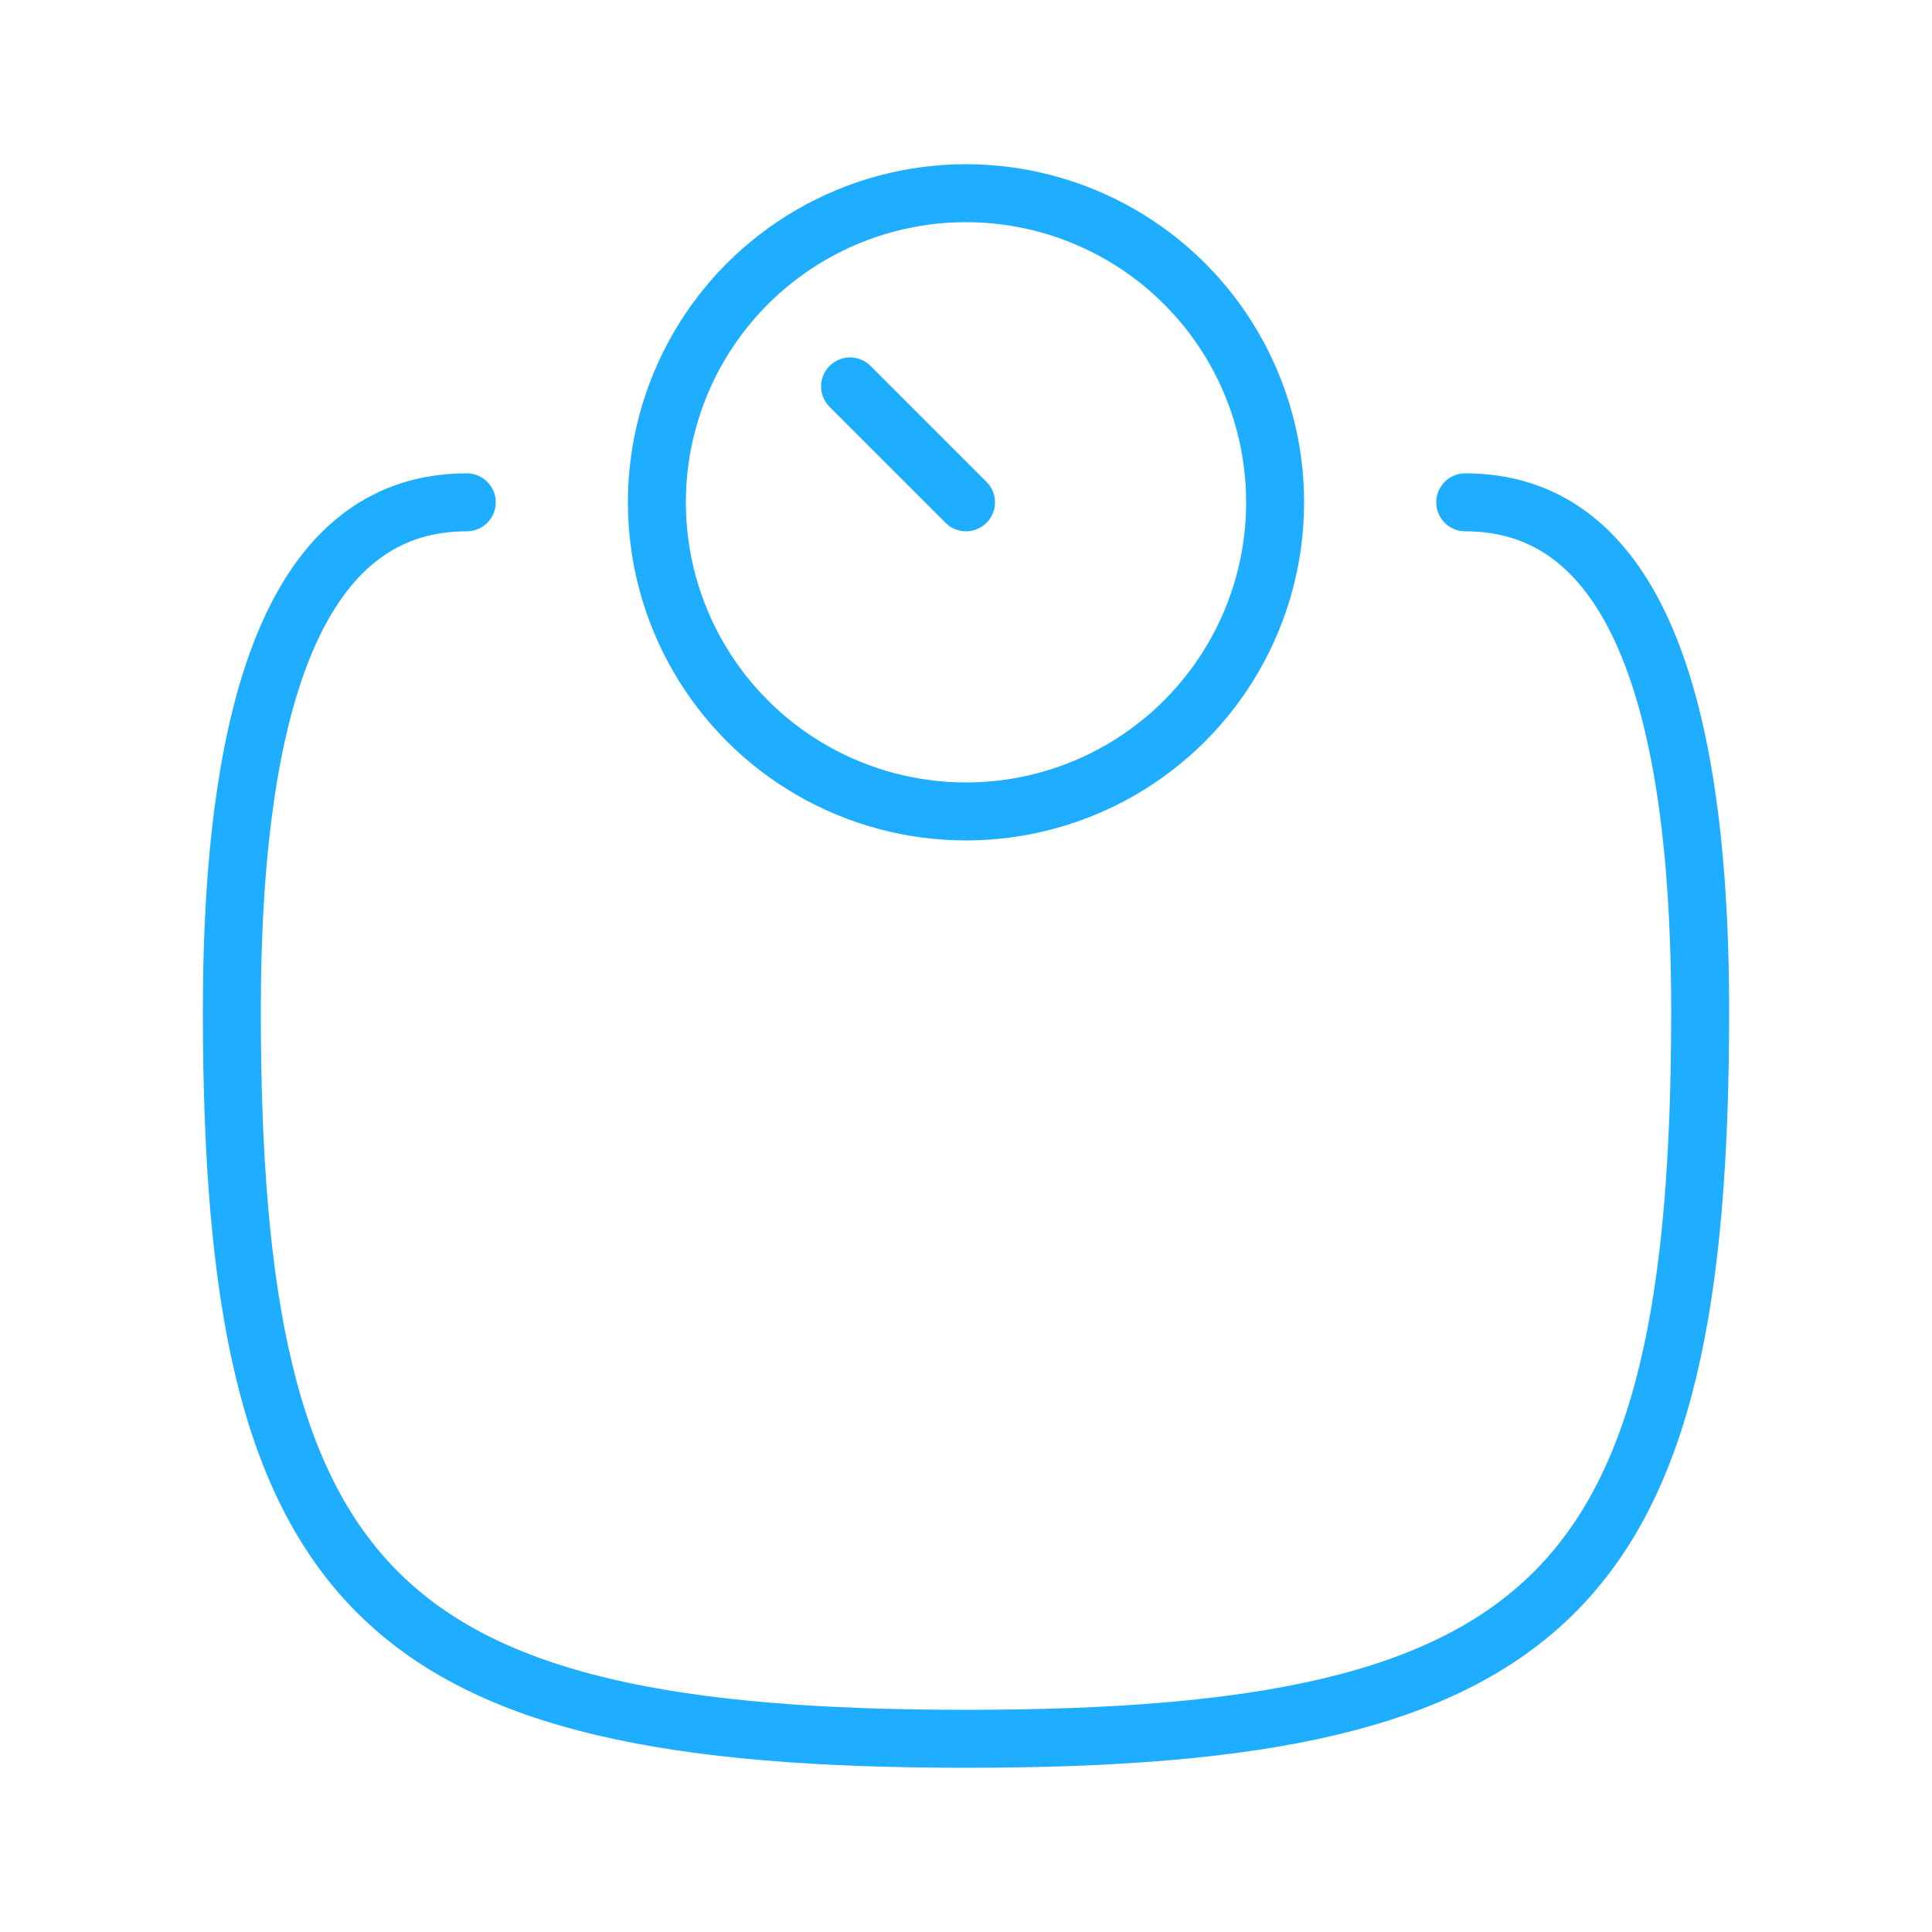
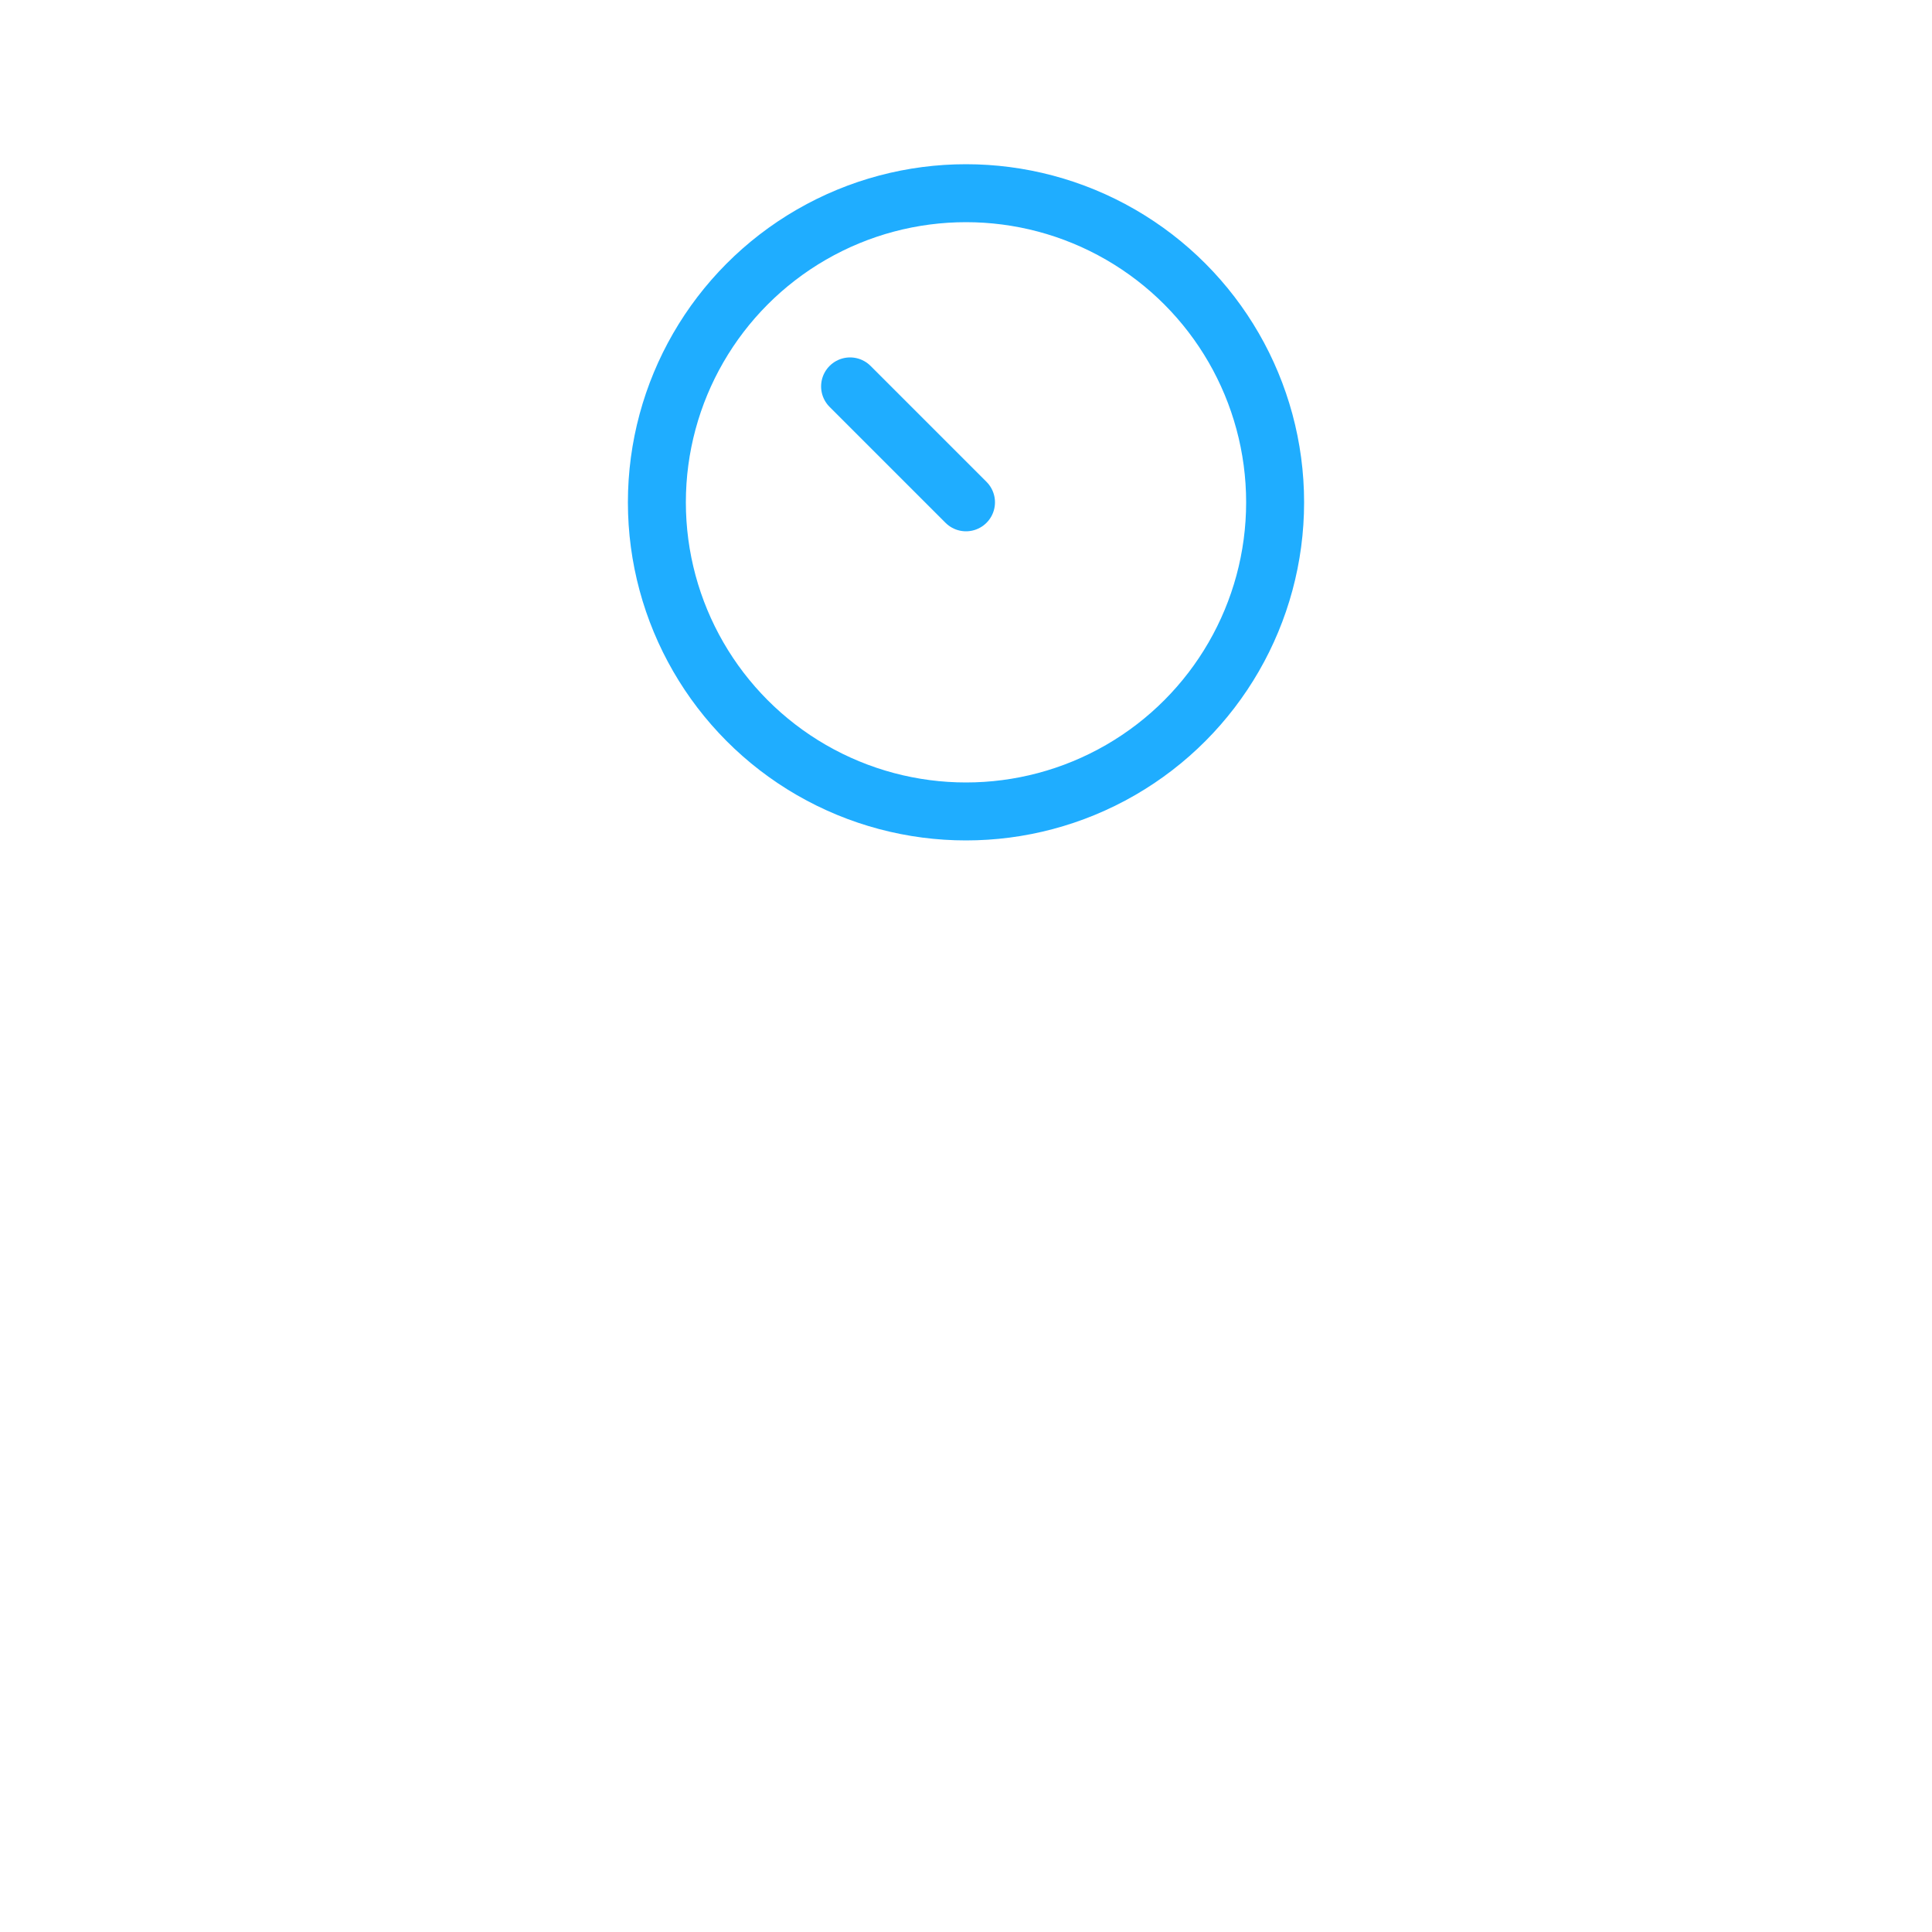
<svg xmlns="http://www.w3.org/2000/svg" width="50px" height="50px" viewBox="0 0 50 50" version="1.1">
  <title>weightMGMT/water</title>
  <g id="weightMGMT/water" stroke="none" stroke-width="1" fill="none" fill-rule="evenodd" stroke-linecap="round" stroke-linejoin="round">
    <circle id="Oval" stroke="#1FADFF" stroke-width="1.5" cx="25" cy="13" r="8" />
-     <path d="M12.08,13 C8.027,13 6,17.392 6,26.176 C6,41.235 9.8,45 25,45 C40.2,45 44,41.235 44,26.176 C44,17.392 41.973,13 37.92,13" id="Path-8" stroke="#1FADFF" stroke-width="1.5" />
    <line x1="25" y1="13" x2="22" y2="10" id="Line-8" stroke="#1FADFF" stroke-width="1.5" />
  </g>
</svg>